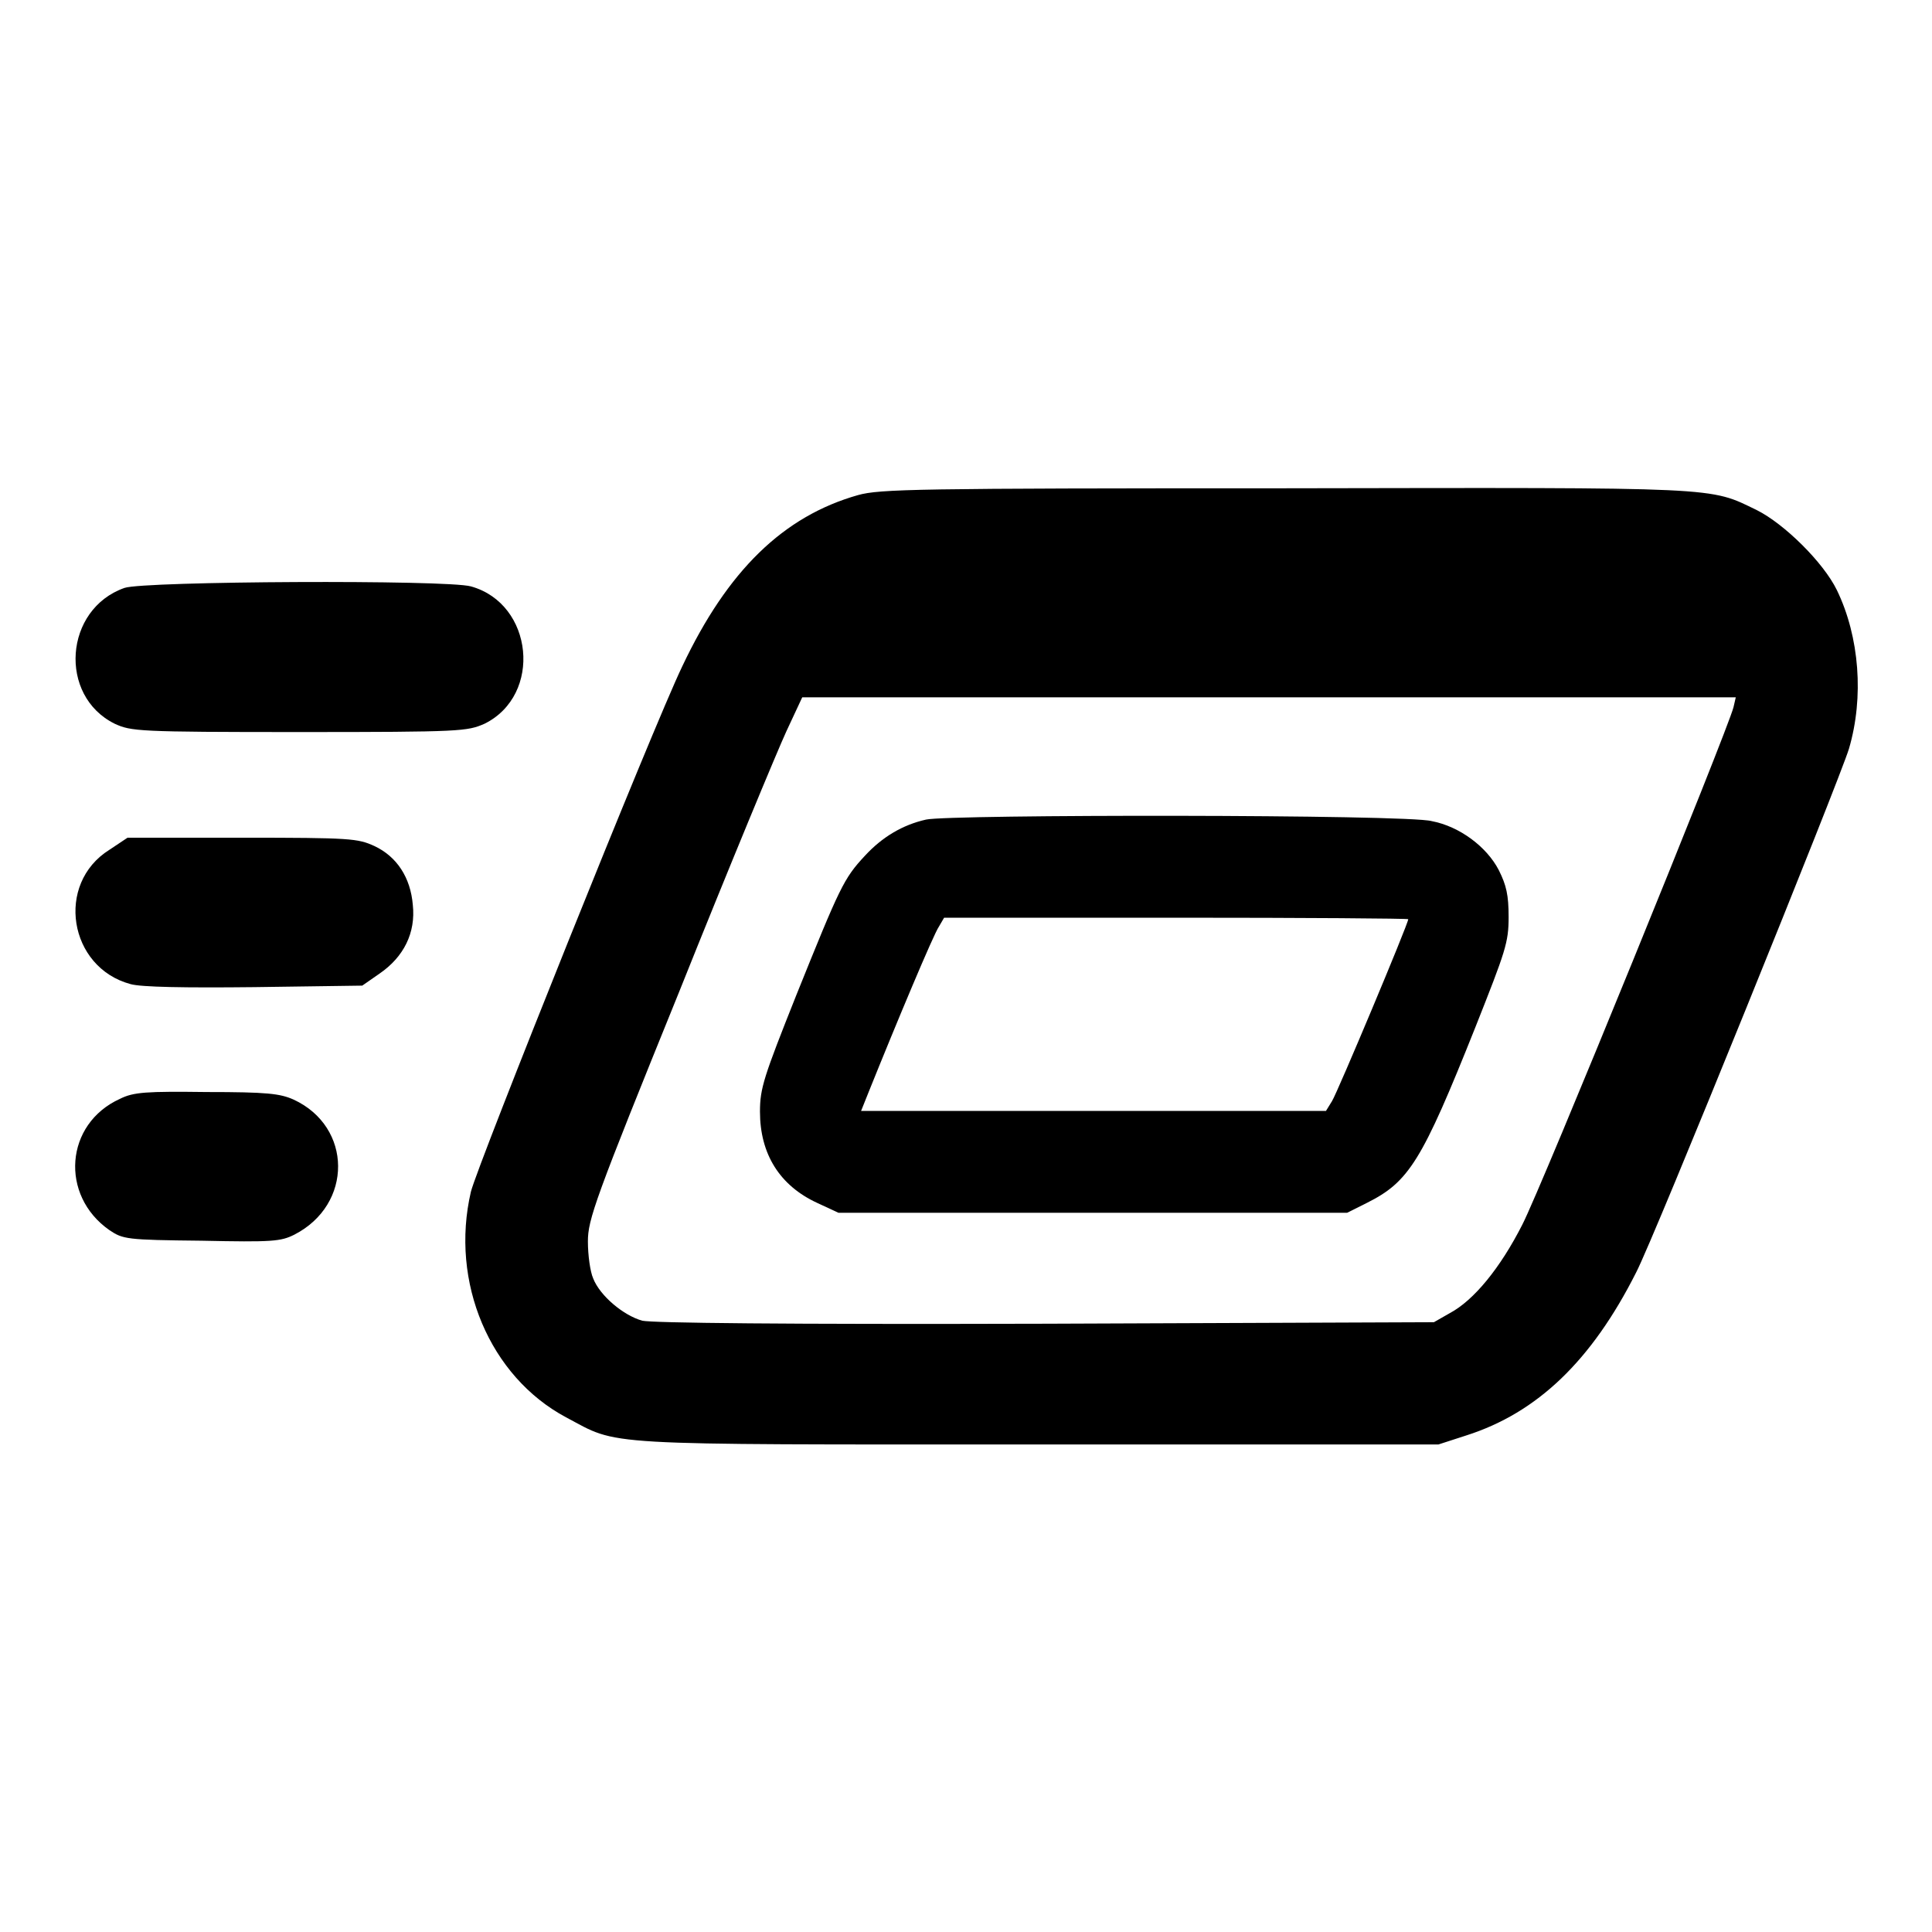
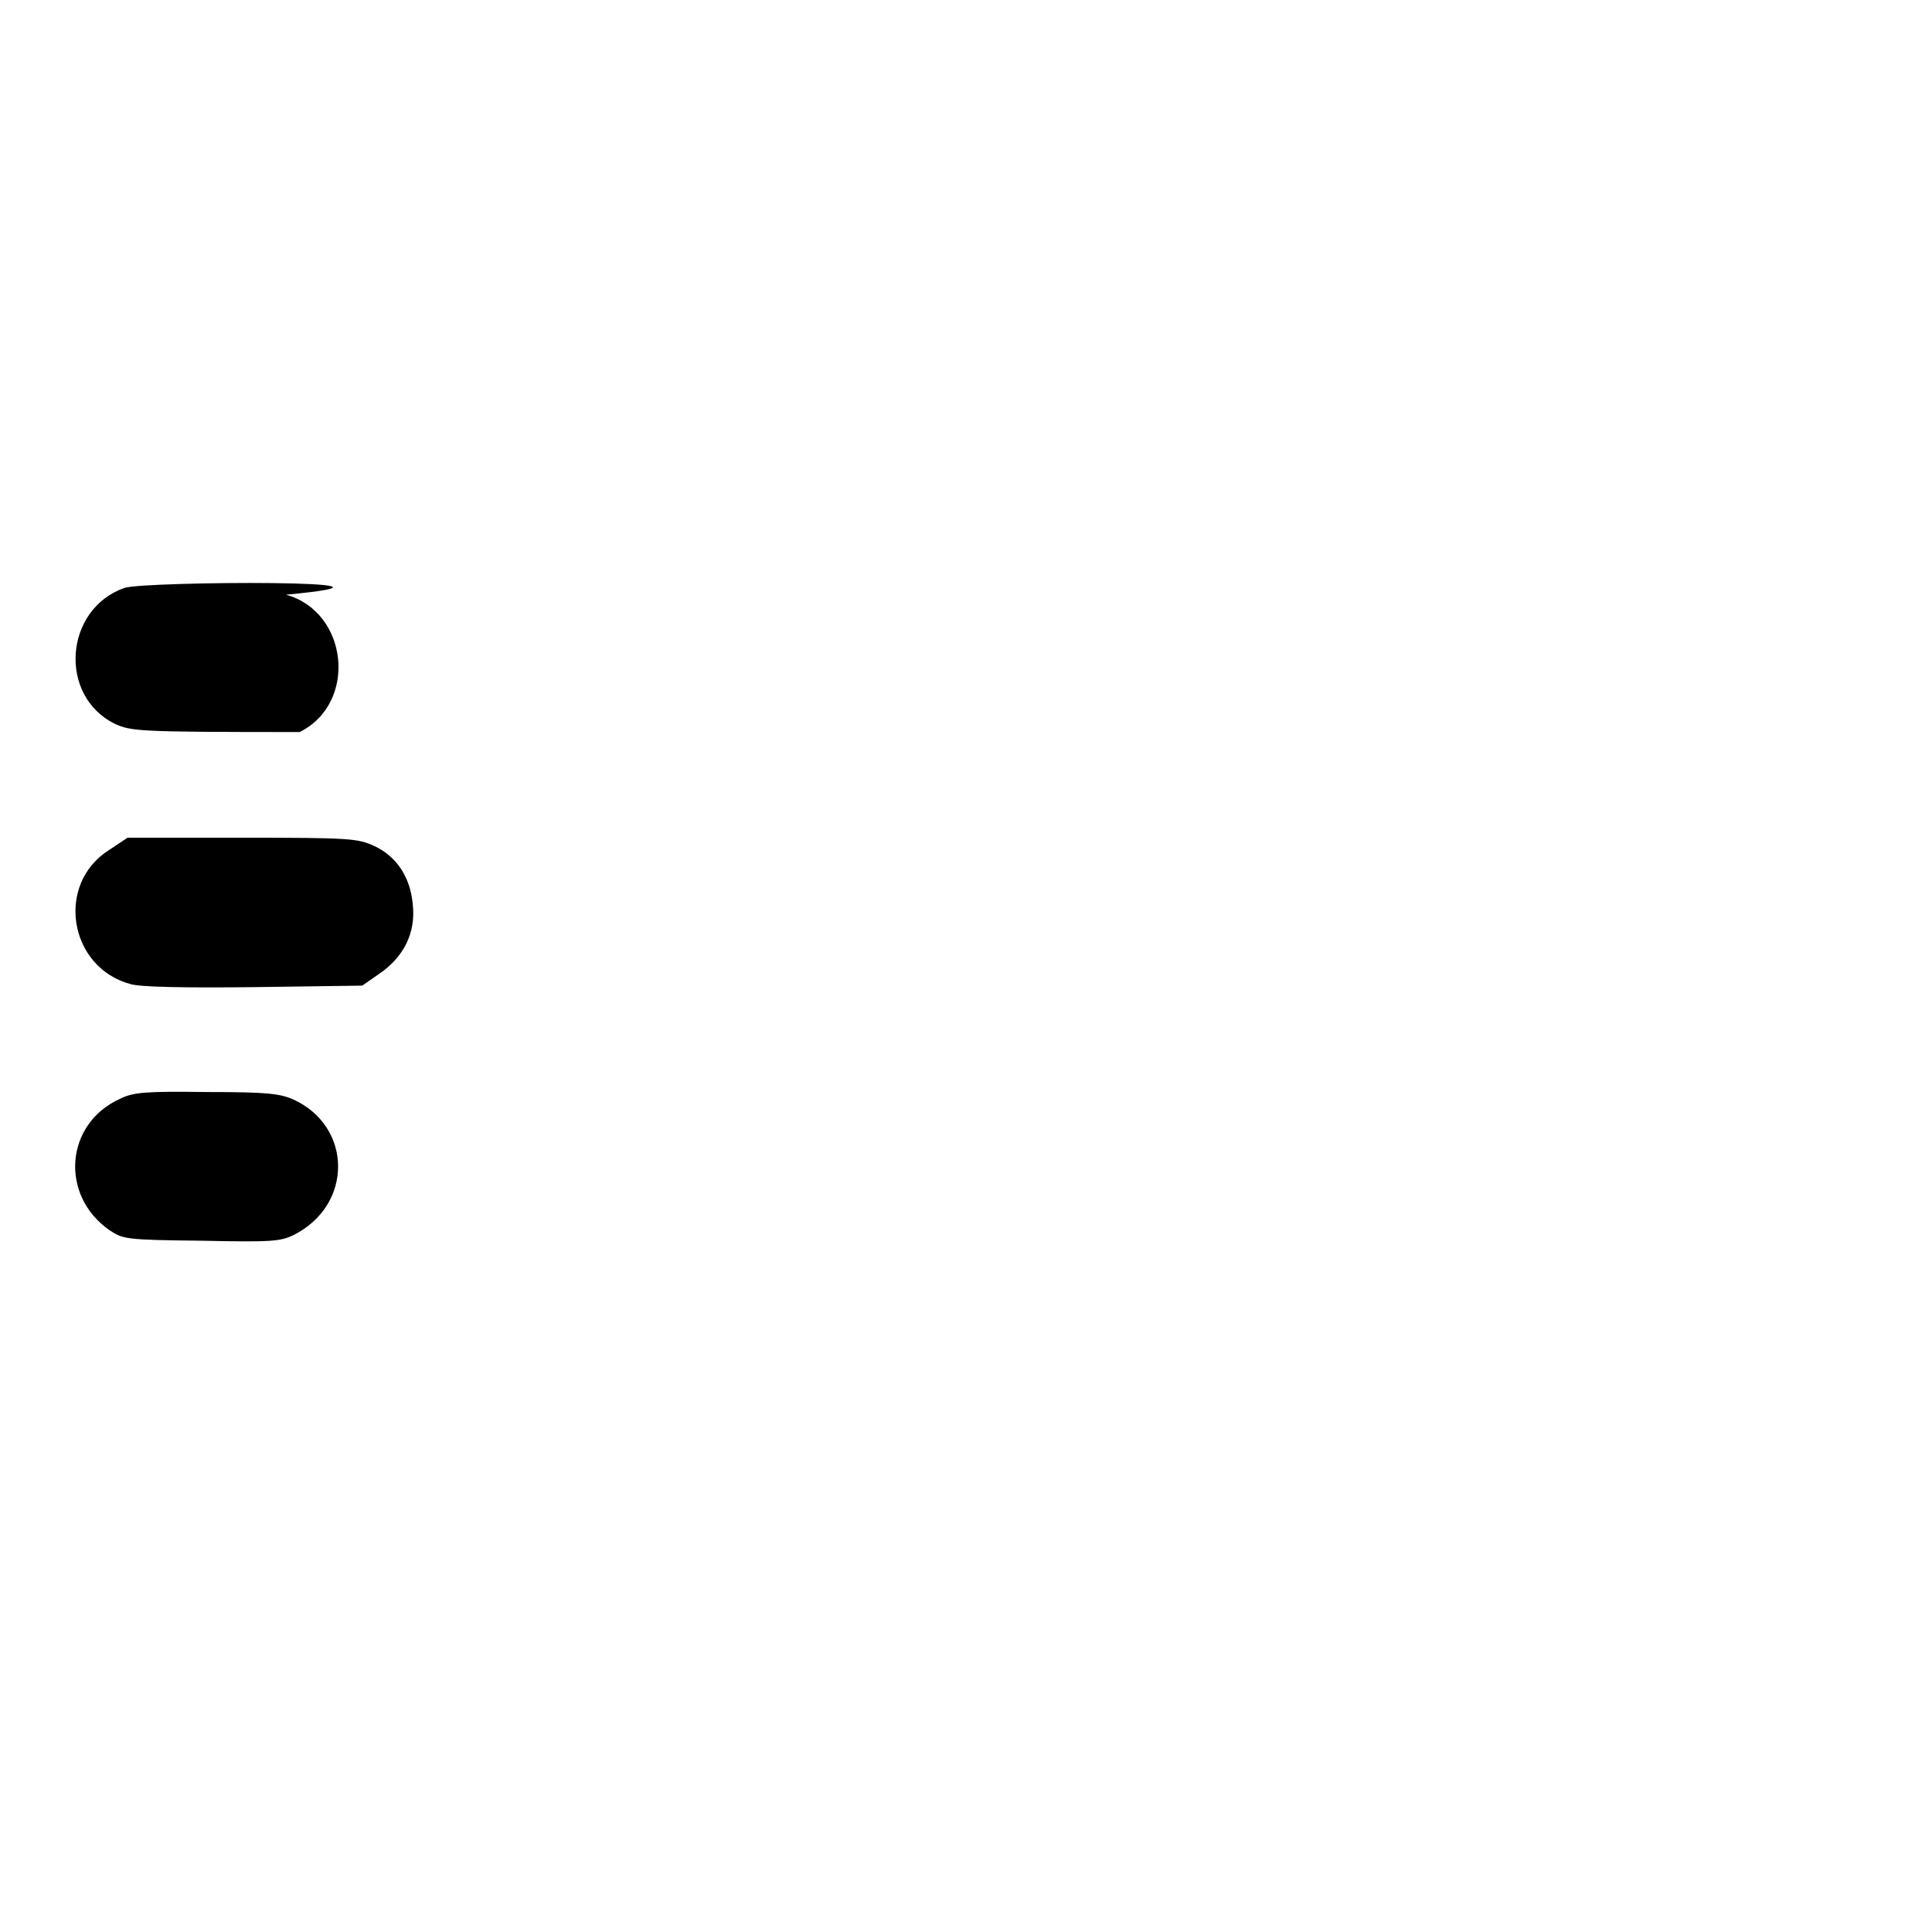
<svg xmlns="http://www.w3.org/2000/svg" version="1.1" x="0px" y="0px" viewBox="0 0 256 256" enable-background="new 0 0 256 256" xml:space="preserve">
  <g>
    <g>
      <g>
-         <path fill="#000000" d="M113.7,65.6c-9.9,2.8-17.3,10-23.3,22.7c-3.9,8.1-27.1,66-28,69.6c-2.8,12,2.5,24.5,12.6,29.9c7.2,3.8,3.4,3.6,62.5,3.6h53.1l3.7-1.2c9.4-3,16.6-9.9,22.5-21.6c2.4-4.6,27-65.4,28.2-69.4c2-6.8,1.4-14.8-1.6-21c-1.8-3.7-7-8.8-10.6-10.6c-6.4-3.1-4.3-3-62.5-2.9C121.3,64.7,116.6,64.8,113.7,65.6z M229.7,93.7c-0.7,2.9-25.5,63.8-28,68.6c-2.9,5.7-6.4,10-9.6,11.7l-2.1,1.2l-51.4,0.2c-35,0.1-52.1-0.1-53.5-0.4c-2.5-0.7-5.6-3.3-6.5-5.6c-0.4-0.9-0.7-3.1-0.7-4.9c0-2.9,0.9-5.5,12.1-33.1c6.6-16.5,13-31.9,14.2-34.5l2.1-4.5h61.9H230L229.7,93.7z" />
-         <path fill="#000000" d="M122.7,108.6c-3.1,0.7-5.8,2.3-8.1,4.8c-2.8,3-3.3,4.1-9.1,18.5c-4.3,10.8-4.8,12.3-4.8,15.4c0,5.6,2.6,9.8,7.6,12.1l2.8,1.3h33.7h33.7l2.6-1.3c5.6-2.8,7.3-5.5,14.4-23.3c4-10.1,4.4-11.2,4.4-14.6c0-2.9-0.3-4.2-1.3-6.2c-1.6-3.1-5.2-5.8-8.9-6.5C186.5,107.9,125.7,107.9,122.7,108.6z M186.6,121.8c0,0.6-9.4,23-10.1,24.1l-0.8,1.3h-30.8h-30.8l1-2.5c3.7-9.2,8.6-20.9,9.3-21.9l0.7-1.2h30.8C172.8,121.6,186.6,121.7,186.6,121.8z" />
-         <path fill="#000000" d="M16.5,77.9c-8,2.8-8.8,14.3-1.3,18c2.2,1,3,1.1,24.5,1.1c21.5,0,22.2-0.1,24.5-1.1c7.7-3.8,6.5-15.9-1.8-18.2C59.2,76.8,19.1,77,16.5,77.9z" />
+         <path fill="#000000" d="M16.5,77.9c-8,2.8-8.8,14.3-1.3,18c2.2,1,3,1.1,24.5,1.1c7.7-3.8,6.5-15.9-1.8-18.2C59.2,76.8,19.1,77,16.5,77.9z" />
        <path fill="#000000" d="M14.5,112.6c-7.2,4.5-5.4,15.6,2.8,17.8c1.4,0.4,7.2,0.5,16.4,0.4l14.3-0.2l2.3-1.6c3.2-2.2,4.8-5.4,4.4-9.1c-0.3-3.6-2.1-6.4-5.1-7.8c-2.2-1-3.1-1.1-17.5-1.1H16.9L14.5,112.6z" />
        <path fill="#000000" d="M15.9,145.6c-7.3,3.3-8,12.8-1.4,17.4c1.8,1.2,2.2,1.3,12.2,1.4c9.4,0.2,10.5,0.1,12.3-0.8c7.8-4,7.7-14.3-0.1-17.9c-1.8-0.8-3.5-1-11.5-1C19.4,144.6,17.7,144.7,15.9,145.6z" />
      </g>
    </g>
  </g>
</svg>